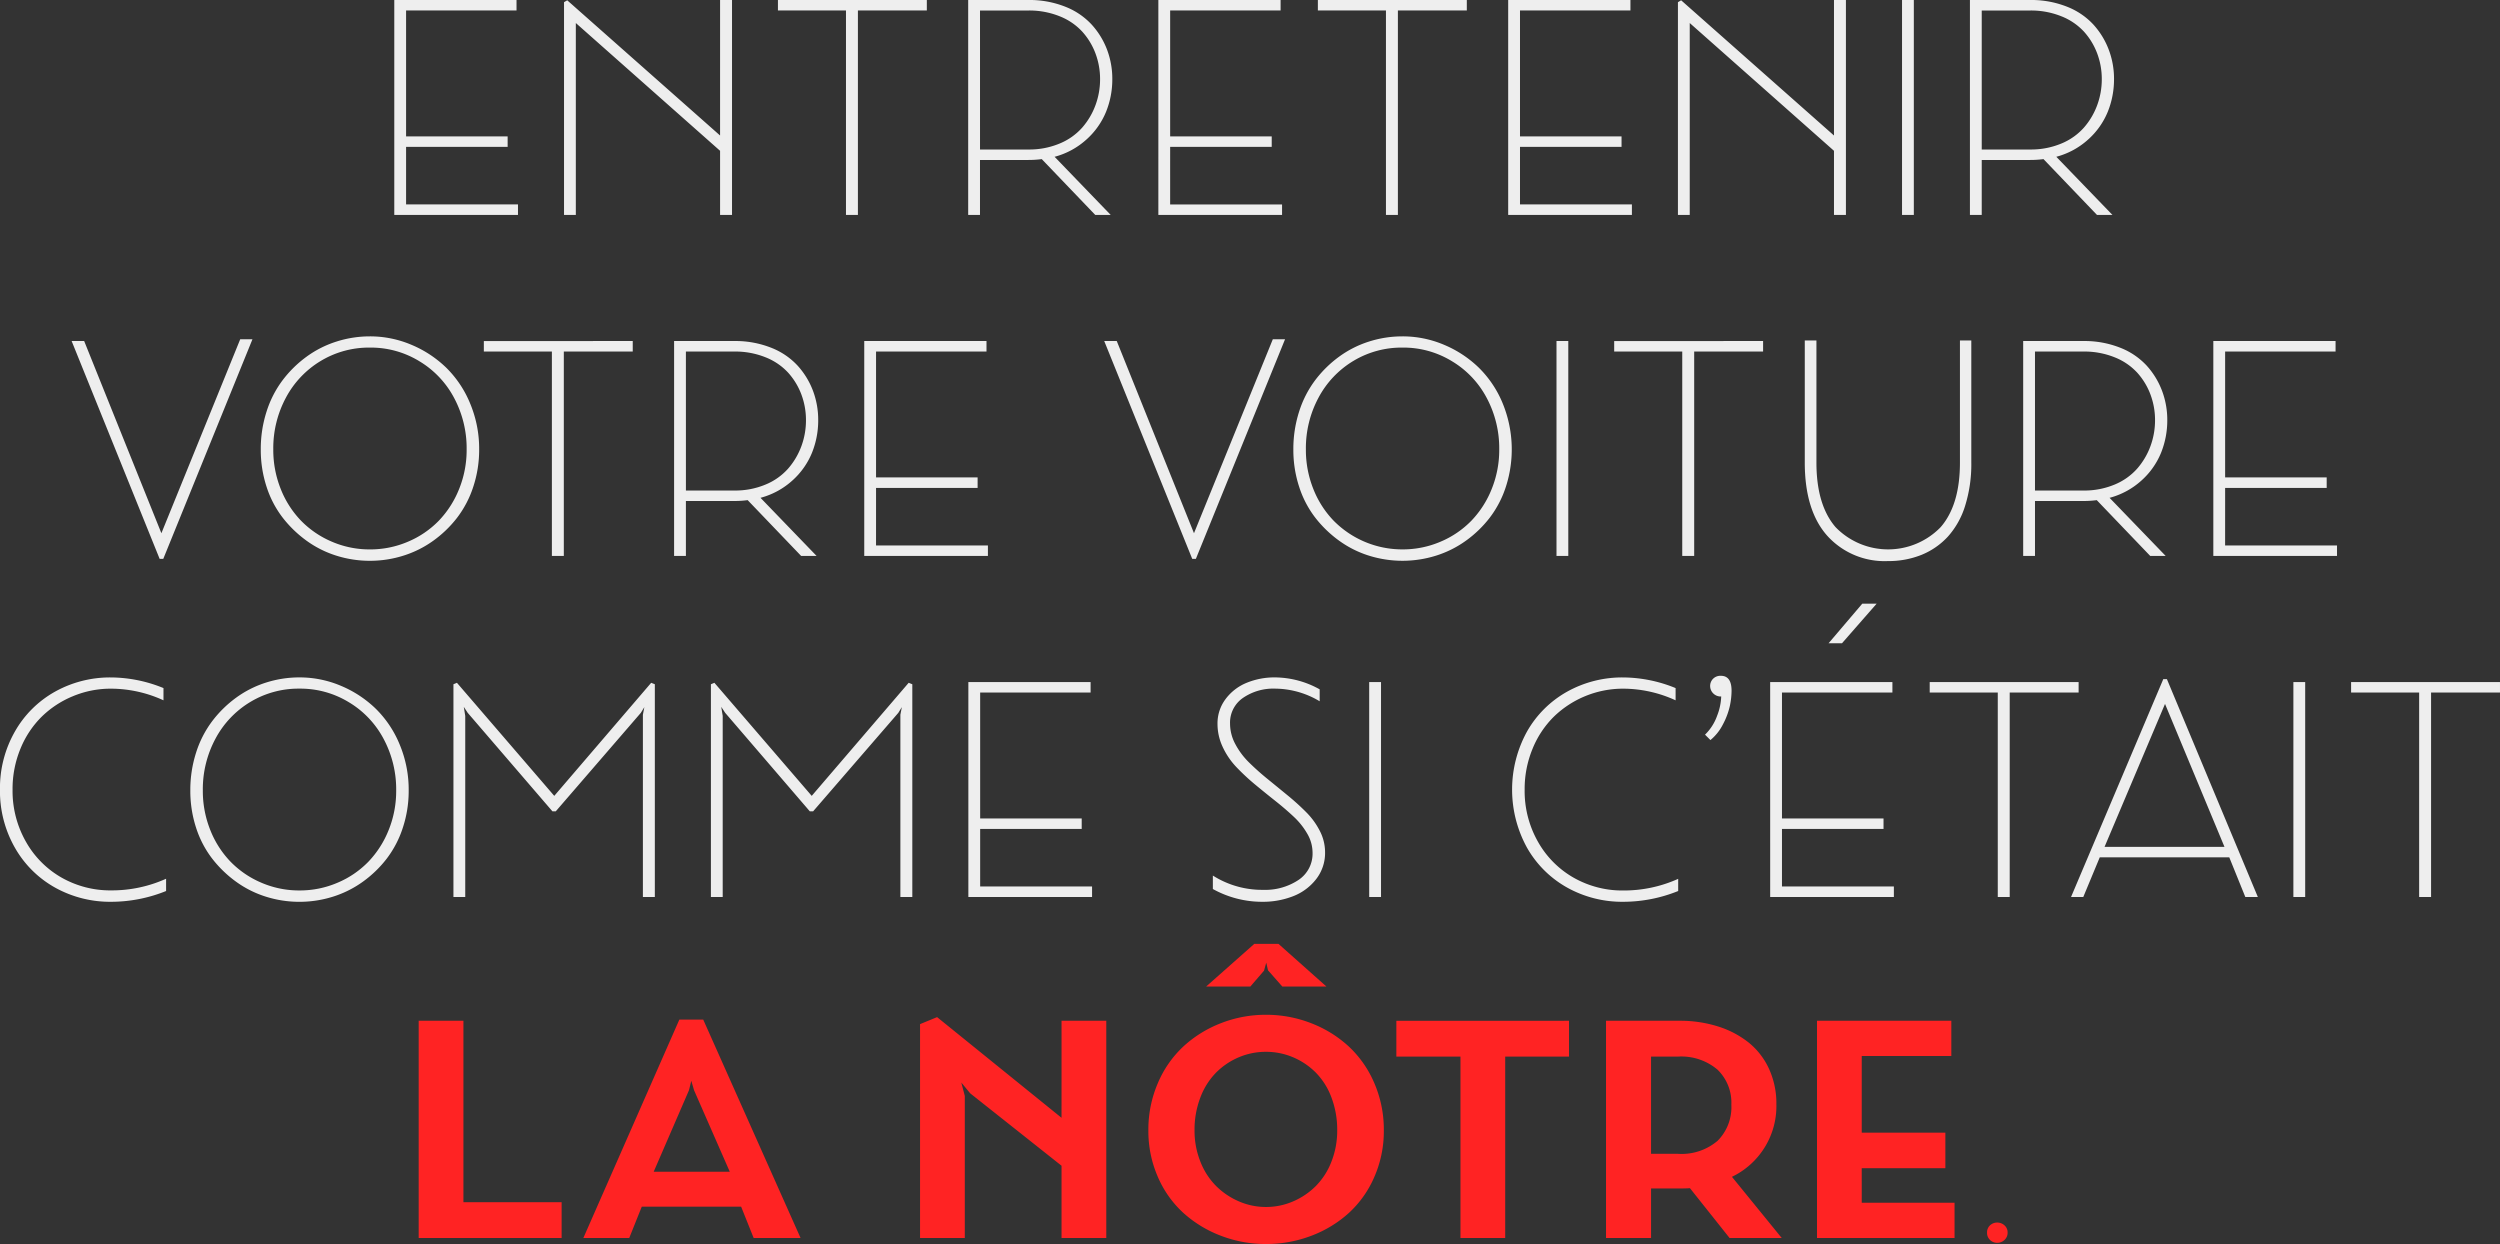
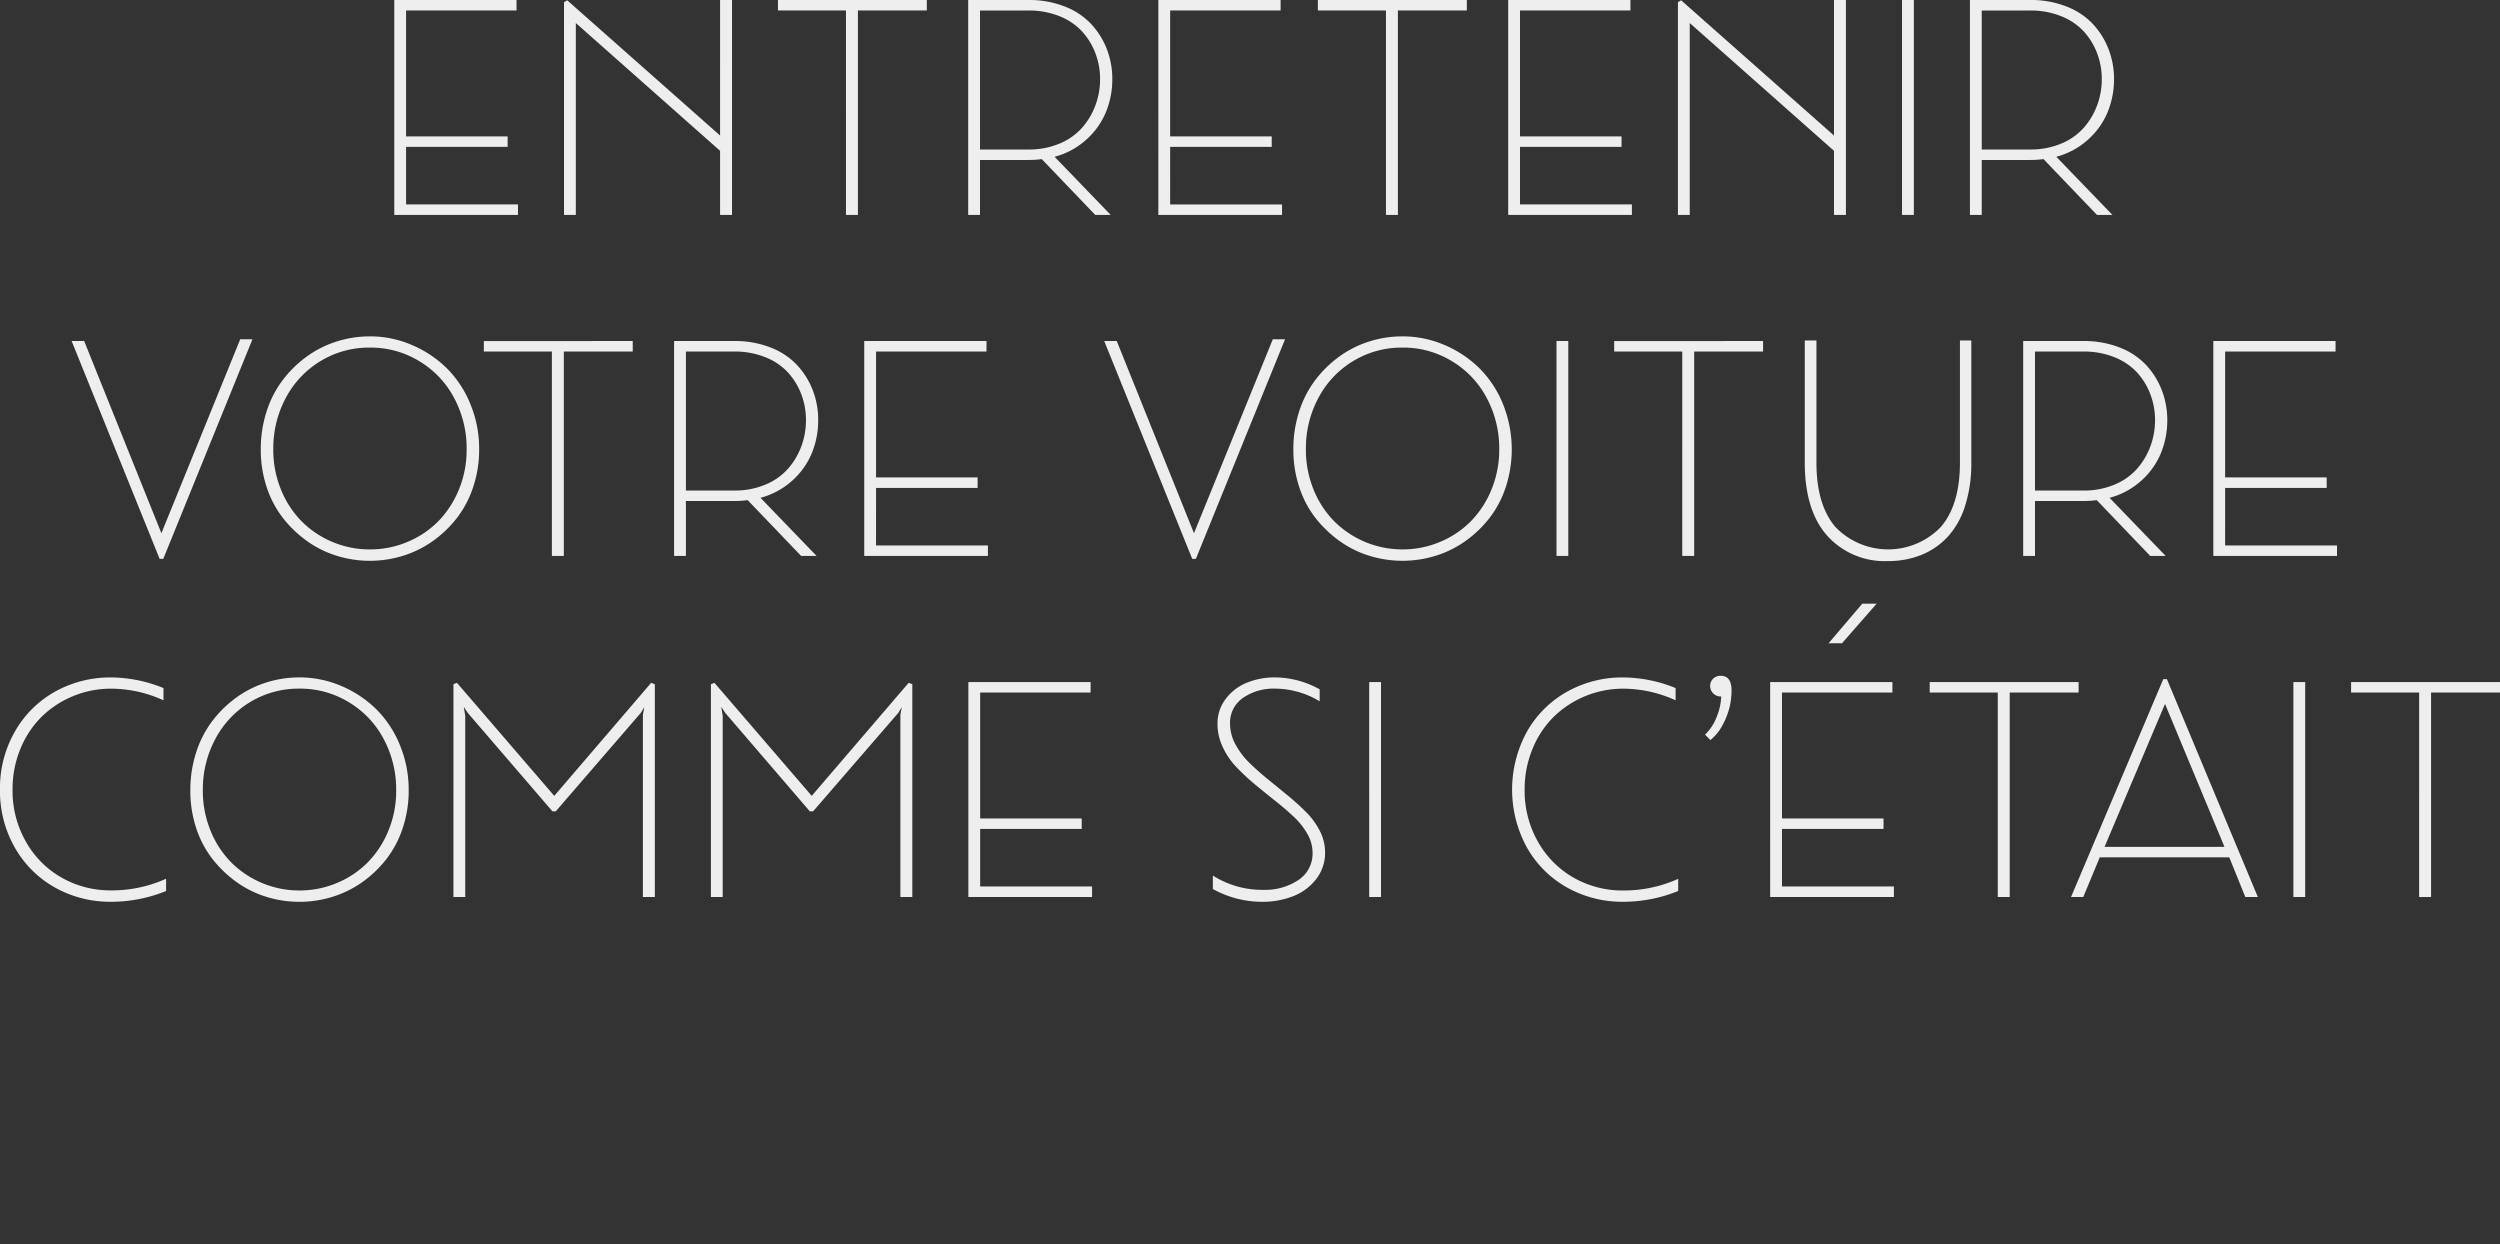
<svg xmlns="http://www.w3.org/2000/svg" width="293.228" height="145.908" viewBox="0 0 293.228 145.908">
  <rect x="0" y="0" width="293.228" height="145.908" fill="#333333" stroke="none" />
  <g data-name="Groupe 380">
-     <path data-name="Tracé 236" d="M54.355 141.008h11.519v4.2H49.108v-25.481h5.247zm34.043 4.2l-1.47-3.674H75.274l-1.471 3.674H68.42l11.262-25.618h2.8l11.419 25.618zm-7.588-17.329l-4.136 9.553h8.921l-4.187-9.553-.325-1.111zm43.7-8.152h5.247v25.481h-5.247v-8.477l-10.715-8.494-1.042-1.265.41 1.572v16.664h-5.249V120.12l2-.82 14.594 11.808zm23.753-5.879l-1.606 1.86h-5.183l5.644-5h2.837l5.619 5H150.4l-1.675-1.9-.205-.9zm.222 5.178a14.436 14.436 0 015.315.991 13.835 13.835 0 014.409 2.734 12.652 12.652 0 012.991 4.3 13.714 13.714 0 011.111 5.529 13.388 13.388 0 01-1.111 5.46 12.367 12.367 0 01-2.991 4.23 13.814 13.814 0 01-4.4 2.675 14.754 14.754 0 01-5.323.966 14.592 14.592 0 01-5.281-.966 13.94 13.94 0 01-4.4-2.675 12.311 12.311 0 01-3-4.23 13.388 13.388 0 01-1.111-5.46 13.775 13.775 0 011.111-5.537 12.574 12.574 0 013-4.307 13.861 13.861 0 014.4-2.726 14.367 14.367 0 015.281-.984zm0 22.542a7.952 7.952 0 003.17-.649 8.52 8.52 0 002.666-1.794 8.3 8.3 0 001.837-2.854 9.848 9.848 0 00.684-3.691 10.631 10.631 0 00-.684-3.879 8.241 8.241 0 00-1.846-2.914 8.338 8.338 0 00-2.666-1.786 8.075 8.075 0 00-3.162-.632 8.075 8.075 0 00-3.162.632 8.338 8.338 0 00-2.666 1.786 8.337 8.337 0 00-1.854 2.914 10.514 10.514 0 00-.692 3.879 9.74 9.74 0 00.692 3.691 8.337 8.337 0 001.854 2.854 8.624 8.624 0 002.675 1.794 7.911 7.911 0 003.155.649zm35.547-21.841v4.2h-7.485v21.281H171.3v-21.277h-7.52v-4.2zm24.952 25.481h-6.119l-4.648-5.845q-.393.034-1.23.034h-3.333v5.811h-5.28v-25.481h8.613a14.752 14.752 0 014.495.658 11.082 11.082 0 013.6 1.88 8.483 8.483 0 012.4 3.085 9.721 9.721 0 01.872 4.17 9.2 9.2 0 01-5.212 8.511zm-15.33-21.277v11.4h3.127a6.51 6.51 0 004.691-1.538 5.584 5.584 0 001.6-4.221 5.378 5.378 0 00-1.624-4.11 6.55 6.55 0 00-4.666-1.53zm24.712 17.141h10.886v4.136h-16.133v-25.481h15.755v4.136h-10.508v8.989h9.808v4.17h-9.81zm15.894 2.324a1.24 1.24 0 01.846.325 1.085 1.085 0 01.367.854 1.111 1.111 0 01-.367.863 1.222 1.222 0 01-.846.333 1.183 1.183 0 01-.846-.333 1.138 1.138 0 01-.35-.863 1.11 1.11 0 01.35-.854 1.2 1.2 0 01.845-.325z" fill="#ff2323" />
    <path data-name="Tracé 235" d="M47.63 23.978h13.125v1.23H46.246V0h14.338v1.23H47.63v14.767h11.912v1.23H47.63zM84.459.001h1.4v25.207h-1.4v-7.52L67.539 2.701v22.507h-1.384V.257l.376-.222 17.927 15.859zm24.25 0v1.23h-8.083v23.977h-1.4V1.231h-7.981V.001zm21.755 9.28a10.151 10.151 0 01-.735 3.837 8.867 8.867 0 01-2.3 3.247 8.989 8.989 0 01-3.734 2.025l6.579 6.818h-1.812l-6.272-6.545a12.144 12.144 0 01-1.572.1h-5.674v6.445h-1.384V0h7.058a11.353 11.353 0 014.307.778 8.359 8.359 0 013.1 2.085 9.221 9.221 0 011.816 2.945 9.679 9.679 0 01.623 3.472zm-15.517 8.254h5.674a9.2 9.2 0 003.666-.7 7.2 7.2 0 002.649-1.871 8.417 8.417 0 001.555-2.632 8.754 8.754 0 00.538-3.051 8.5 8.5 0 00-.538-3.008 7.975 7.975 0 00-1.556-2.565 7.2 7.2 0 00-2.649-1.8 9.51 9.51 0 00-3.666-.675h-5.674zm22.3 6.443h13.127v1.23h-14.509V0h14.338v1.23h-12.954v14.767h11.912v1.23h-11.912zM172.044 0v1.23h-8.084v23.978h-1.4V1.231h-7.986V.001zm6.238 23.978h13.125v1.23h-14.51V0h14.339v1.23h-12.954v14.767h11.911v1.23h-11.911zM215.11 0h1.4v25.208h-1.4v-7.52L198.191 2.701v22.507h-1.384V.257l.376-.222 17.927 15.859zm9.365 0v25.208h-1.384V0zm23.481 9.28a10.151 10.151 0 01-.735 3.837 8.867 8.867 0 01-2.3 3.247 8.989 8.989 0 01-3.734 2.025l6.582 6.819h-1.812l-6.272-6.545a12.144 12.144 0 01-1.572.1h-5.674v6.445h-1.384V0h7.058a11.353 11.353 0 014.307.778 8.359 8.359 0 013.1 2.085 9.221 9.221 0 011.812 2.948 9.679 9.679 0 01.625 3.469zm-15.517 8.255h5.674a9.2 9.2 0 003.666-.7 7.2 7.2 0 002.649-1.871 8.417 8.417 0 001.555-2.632 8.754 8.754 0 00.538-3.051 8.5 8.5 0 00-.538-3.008 7.975 7.975 0 00-1.555-2.565 7.2 7.2 0 00-2.654-1.8 9.51 9.51 0 00-3.666-.675h-5.669zM28.174 39.795h1.436L19.151 65.549h-.427L8.402 40h1.47l9.058 22.542zm15.21-.342a12.4 12.4 0 014.862.983 13.136 13.136 0 014.093 2.692 12.559 12.559 0 012.811 4.213 13.743 13.743 0 011.051 5.375 13.794 13.794 0 01-.684 4.358 12.132 12.132 0 01-1.889 3.634 13.387 13.387 0 01-2.811 2.717 12.293 12.293 0 01-3.512 1.752 13.02 13.02 0 01-3.922.6 13.02 13.02 0 01-3.922-.6 12.172 12.172 0 01-3.5-1.752 13.667 13.667 0 01-2.811-2.717 11.9 11.9 0 01-1.888-3.623 13.93 13.93 0 01-.675-4.366 14.363 14.363 0 01.675-4.435 12.275 12.275 0 011.888-3.691 13.444 13.444 0 012.811-2.76 12.218 12.218 0 013.5-1.769 12.851 12.851 0 013.922-.61zm5.759 2.888a10.908 10.908 0 00-5.759-1.572 10.953 10.953 0 00-5.759 1.564 11.108 11.108 0 00-4.084 4.3 12.526 12.526 0 00-1.487 6.084 12.311 12.311 0 00.872 4.631 11.33 11.33 0 002.384 3.726 11.113 11.113 0 003.615 2.461 11.152 11.152 0 004.46.906 11.213 11.213 0 004.469-.906 10.993 10.993 0 003.615-2.461 11.516 11.516 0 002.384-3.726 12.206 12.206 0 00.88-4.631 12.541 12.541 0 00-1.487-6.075 10.991 10.991 0 00-4.104-4.3zM74.214 40v1.23h-8.083v23.978h-1.4V41.231H56.75v-1.23zm21.755 9.28a10.151 10.151 0 01-.735 3.837 8.867 8.867 0 01-2.3 3.247 8.989 8.989 0 01-3.734 2.025l6.58 6.819h-1.812l-6.272-6.545a12.144 12.144 0 01-1.572.1H80.45v6.445h-1.384V40h7.058a11.353 11.353 0 014.307.778 8.358 8.358 0 013.1 2.085 9.221 9.221 0 011.814 2.945 9.679 9.679 0 01.623 3.472zm-15.518 8.254h5.674a9.2 9.2 0 003.666-.7 7.2 7.2 0 002.649-1.871 8.417 8.417 0 001.555-2.632 8.754 8.754 0 00.538-3.051 8.5 8.5 0 00-.538-3.008 7.975 7.975 0 00-1.556-2.564 7.2 7.2 0 00-2.649-1.8 9.51 9.51 0 00-3.666-.675H80.45zm22.3 6.443h13.123v1.231h-14.505V40h14.338v1.23h-12.954v14.767h11.912v1.23h-11.912zm46.538-24.182h1.435L140.265 65.55h-.427L129.516 40h1.47l9.058 22.542zm15.21-.342a12.4 12.4 0 014.862.983 13.136 13.136 0 014.093 2.692 12.559 12.559 0 012.811 4.213 14.252 14.252 0 01.367 9.733 12.132 12.132 0 01-1.888 3.634 13.387 13.387 0 01-2.811 2.717 12.293 12.293 0 01-3.512 1.752 13.158 13.158 0 01-7.844 0 12.172 12.172 0 01-3.5-1.752 13.667 13.667 0 01-2.815-2.717 11.9 11.9 0 01-1.888-3.626 13.93 13.93 0 01-.675-4.366 14.363 14.363 0 01.675-4.435 12.275 12.275 0 011.888-3.691 13.444 13.444 0 012.811-2.76 12.218 12.218 0 013.5-1.769 12.851 12.851 0 013.926-.607zm5.759 2.888a10.908 10.908 0 00-5.759-1.572 10.953 10.953 0 00-5.759 1.564 11.108 11.108 0 00-4.084 4.3 12.526 12.526 0 00-1.487 6.084 12.311 12.311 0 00.872 4.631 11.33 11.33 0 002.383 3.724 11.3 11.3 0 008.075 3.367 11.213 11.213 0 004.469-.906 10.993 10.993 0 003.615-2.461 11.516 11.516 0 002.384-3.726 12.206 12.206 0 00.88-4.631 12.541 12.541 0 00-1.487-6.075 10.991 10.991 0 00-4.102-4.298zM183.947 40v25.208h-1.384V40zm22.849 0v1.23h-8.083v23.978h-1.4V41.231h-7.983v-1.23zm14.646 25.808a9.053 9.053 0 01-7.118-2.965q-2.64-2.965-2.64-8.588V39.932h1.367v14.321q0 4.973 2.247 7.579a8.585 8.585 0 0012.322 0q2.264-2.606 2.264-7.579V39.932h1.333v14.321a16.352 16.352 0 01-.718 5.05 9.658 9.658 0 01-2.017 3.623 8.584 8.584 0 01-3.085 2.145 10.3 10.3 0 01-3.955.737zm32.761-16.526a10.151 10.151 0 01-.735 3.837 8.867 8.867 0 01-2.3 3.247 8.989 8.989 0 01-3.734 2.025l6.581 6.817h-1.811l-6.272-6.545a12.144 12.144 0 01-1.572.1h-5.674v6.445h-1.385V40h7.058a11.353 11.353 0 014.307.778 8.359 8.359 0 013.1 2.085 9.221 9.221 0 011.812 2.948 9.679 9.679 0 01.625 3.469zm-15.517 8.253h5.674a9.2 9.2 0 003.666-.7 7.2 7.2 0 002.648-1.872 8.417 8.417 0 001.555-2.632 8.754 8.754 0 00.538-3.051 8.5 8.5 0 00-.538-3.008 7.975 7.975 0 00-1.555-2.564 7.2 7.2 0 00-2.649-1.8 9.51 9.51 0 00-3.666-.675h-5.673zm22.3 6.443h13.125v1.23h-14.507V40h14.338v1.23h-12.954v14.767H272.9v1.23h-11.912zM13.057 105.772a13.262 13.262 0 01-6.6-1.666 12.313 12.313 0 01-4.717-4.691 13.374 13.374 0 01-1.743-6.8 13.374 13.374 0 011.743-6.8 12.313 12.313 0 014.717-4.691 13.262 13.262 0 016.6-1.666 16.446 16.446 0 016.118 1.248v1.436a14.8 14.8 0 00-6.152-1.367 11.514 11.514 0 00-4.46.88 11.459 11.459 0 00-3.683 2.418 11.252 11.252 0 00-2.487 3.76 12.349 12.349 0 00-.919 4.775 12.038 12.038 0 001.572 6.127 11.1 11.1 0 004.2 4.213 11.542 11.542 0 005.776 1.487 15.5 15.5 0 006.46-1.367v1.44a17.254 17.254 0 01-6.425 1.264zM35.12 79.454a12.4 12.4 0 014.862.983 13.136 13.136 0 014.092 2.691 12.559 12.559 0 012.811 4.213 13.743 13.743 0 011.051 5.375 13.794 13.794 0 01-.684 4.358 12.132 12.132 0 01-1.888 3.632 13.387 13.387 0 01-2.811 2.717 12.293 12.293 0 01-3.512 1.752 13.019 13.019 0 01-3.922.6 13.019 13.019 0 01-3.922-.6 12.172 12.172 0 01-3.5-1.752 13.667 13.667 0 01-2.811-2.717 11.9 11.9 0 01-1.888-3.623 13.93 13.93 0 01-.675-4.366 14.363 14.363 0 01.675-4.435 12.275 12.275 0 011.888-3.691 13.444 13.444 0 012.811-2.76 12.218 12.218 0 013.5-1.769 12.851 12.851 0 013.923-.608zm5.759 2.888a10.908 10.908 0 00-5.759-1.572 10.953 10.953 0 00-5.759 1.564 11.108 11.108 0 00-4.084 4.3 12.526 12.526 0 00-1.487 6.084 12.311 12.311 0 00.872 4.631 11.33 11.33 0 002.384 3.726 11.113 11.113 0 003.615 2.461 11.152 11.152 0 004.46.906 11.212 11.212 0 004.469-.906 10.993 10.993 0 003.615-2.461 11.516 11.516 0 002.384-3.726 12.206 12.206 0 00.88-4.631 12.541 12.541 0 00-1.487-6.075 10.992 10.992 0 00-4.103-4.301zm35.5-2.256l.427.171v24.951h-1.4V83.829l.171-.889-.41.667-9.98 11.553h-.393l-9.935-11.552-.461-.7.171 1.06v21.24h-1.385V80.257l.41-.171L65.01 93.348zm30.2 0l.427.171v24.951h-1.4V83.829l.171-.889-.41.667-9.993 11.552h-.393l-9.924-11.551-.461-.7.171 1.06v21.24h-1.384V80.257l.41-.171 11.415 13.262zm8.385 23.892h13.125v1.23H113.58V80h14.338v1.23h-12.954v14.767h11.91v1.23h-11.91zm34.61-24.524a10.887 10.887 0 015.212 1.4v1.4a10.281 10.281 0 00-5.212-1.484 6.292 6.292 0 00-3.789 1.093 3.51 3.51 0 00-1.511 3.008 5.1 5.1 0 00.615 2.4 8.73 8.73 0 001.6 2.145q.983.974 2.17 1.94t2.375 1.94a28.519 28.519 0 012.17 1.965 8.716 8.716 0 011.6 2.2 5.456 5.456 0 01.615 2.5 4.989 4.989 0 01-1.045 3.153 6.287 6.287 0 01-2.692 2 9.764 9.764 0 01-3.649.658 11.876 11.876 0 01-5.776-1.5v-1.576a10.781 10.781 0 005.917 1.675 7.037 7.037 0 004.119-1.154 3.7 3.7 0 001.658-3.221 4.41 4.41 0 00-.615-2.2 8.519 8.519 0 00-1.6-2.008q-.983-.923-2.17-1.863t-2.379-1.927a25.754 25.754 0 01-2.17-2.025 8.789 8.789 0 01-1.6-2.35 6.348 6.348 0 01-.614-2.715 4.741 4.741 0 01.94-2.905 5.811 5.811 0 012.461-1.909 8.587 8.587 0 013.37-.64zm12.407.547v25.207h-1.387V80zm28.434 25.771a13.262 13.262 0 01-6.6-1.666 12.313 12.313 0 01-4.717-4.691 14.142 14.142 0 010-13.6 12.313 12.313 0 014.717-4.691 13.262 13.262 0 016.6-1.666 16.446 16.446 0 016.118 1.248v1.436a14.8 14.8 0 00-6.152-1.367 11.663 11.663 0 00-8.143 3.3 11.252 11.252 0 00-2.487 3.76 12.349 12.349 0 00-.923 4.785 12.038 12.038 0 001.572 6.127 11.1 11.1 0 004.2 4.213 11.542 11.542 0 005.776 1.487 15.5 15.5 0 006.46-1.367v1.428a17.254 17.254 0 01-6.421 1.264zm10.2-18.97l-.632-.632a5.773 5.773 0 001.421-2.222 6.8 6.8 0 00.479-2.256 1.234 1.234 0 01-.948-.376 1.22 1.22 0 01-.35-.854 1.192 1.192 0 01.333-.837 1.208 1.208 0 01.931-.359q1.248 0 1.248 1.76a8.758 8.758 0 01-.205 1.794 8.5 8.5 0 01-.8 2.128 5.7 5.7 0 01-1.474 1.854zm19.5-16l-4.067 4.648h-1.574l3.952-4.642zm-11.106 33.176h13.125v1.23h-14.509V80h14.338v1.23h-12.954v14.767h11.912v1.23h-11.912zM243.804 80v1.23h-8.083v23.978h-1.4V81.231h-7.983v-1.23zm19.551 25.208l-1.88-4.648h-15.193l-1.931 4.648h-1.436l10.818-25.549h.427l10.665 25.549zm-9.417-22.644l-7.092 16.765h14.065zm16.44-2.563v25.207h-1.384V80zm22.849 0v1.23h-8.083v23.977h-1.4V81.231h-7.981v-1.23z" fill="#eee" />
  </g>
</svg>